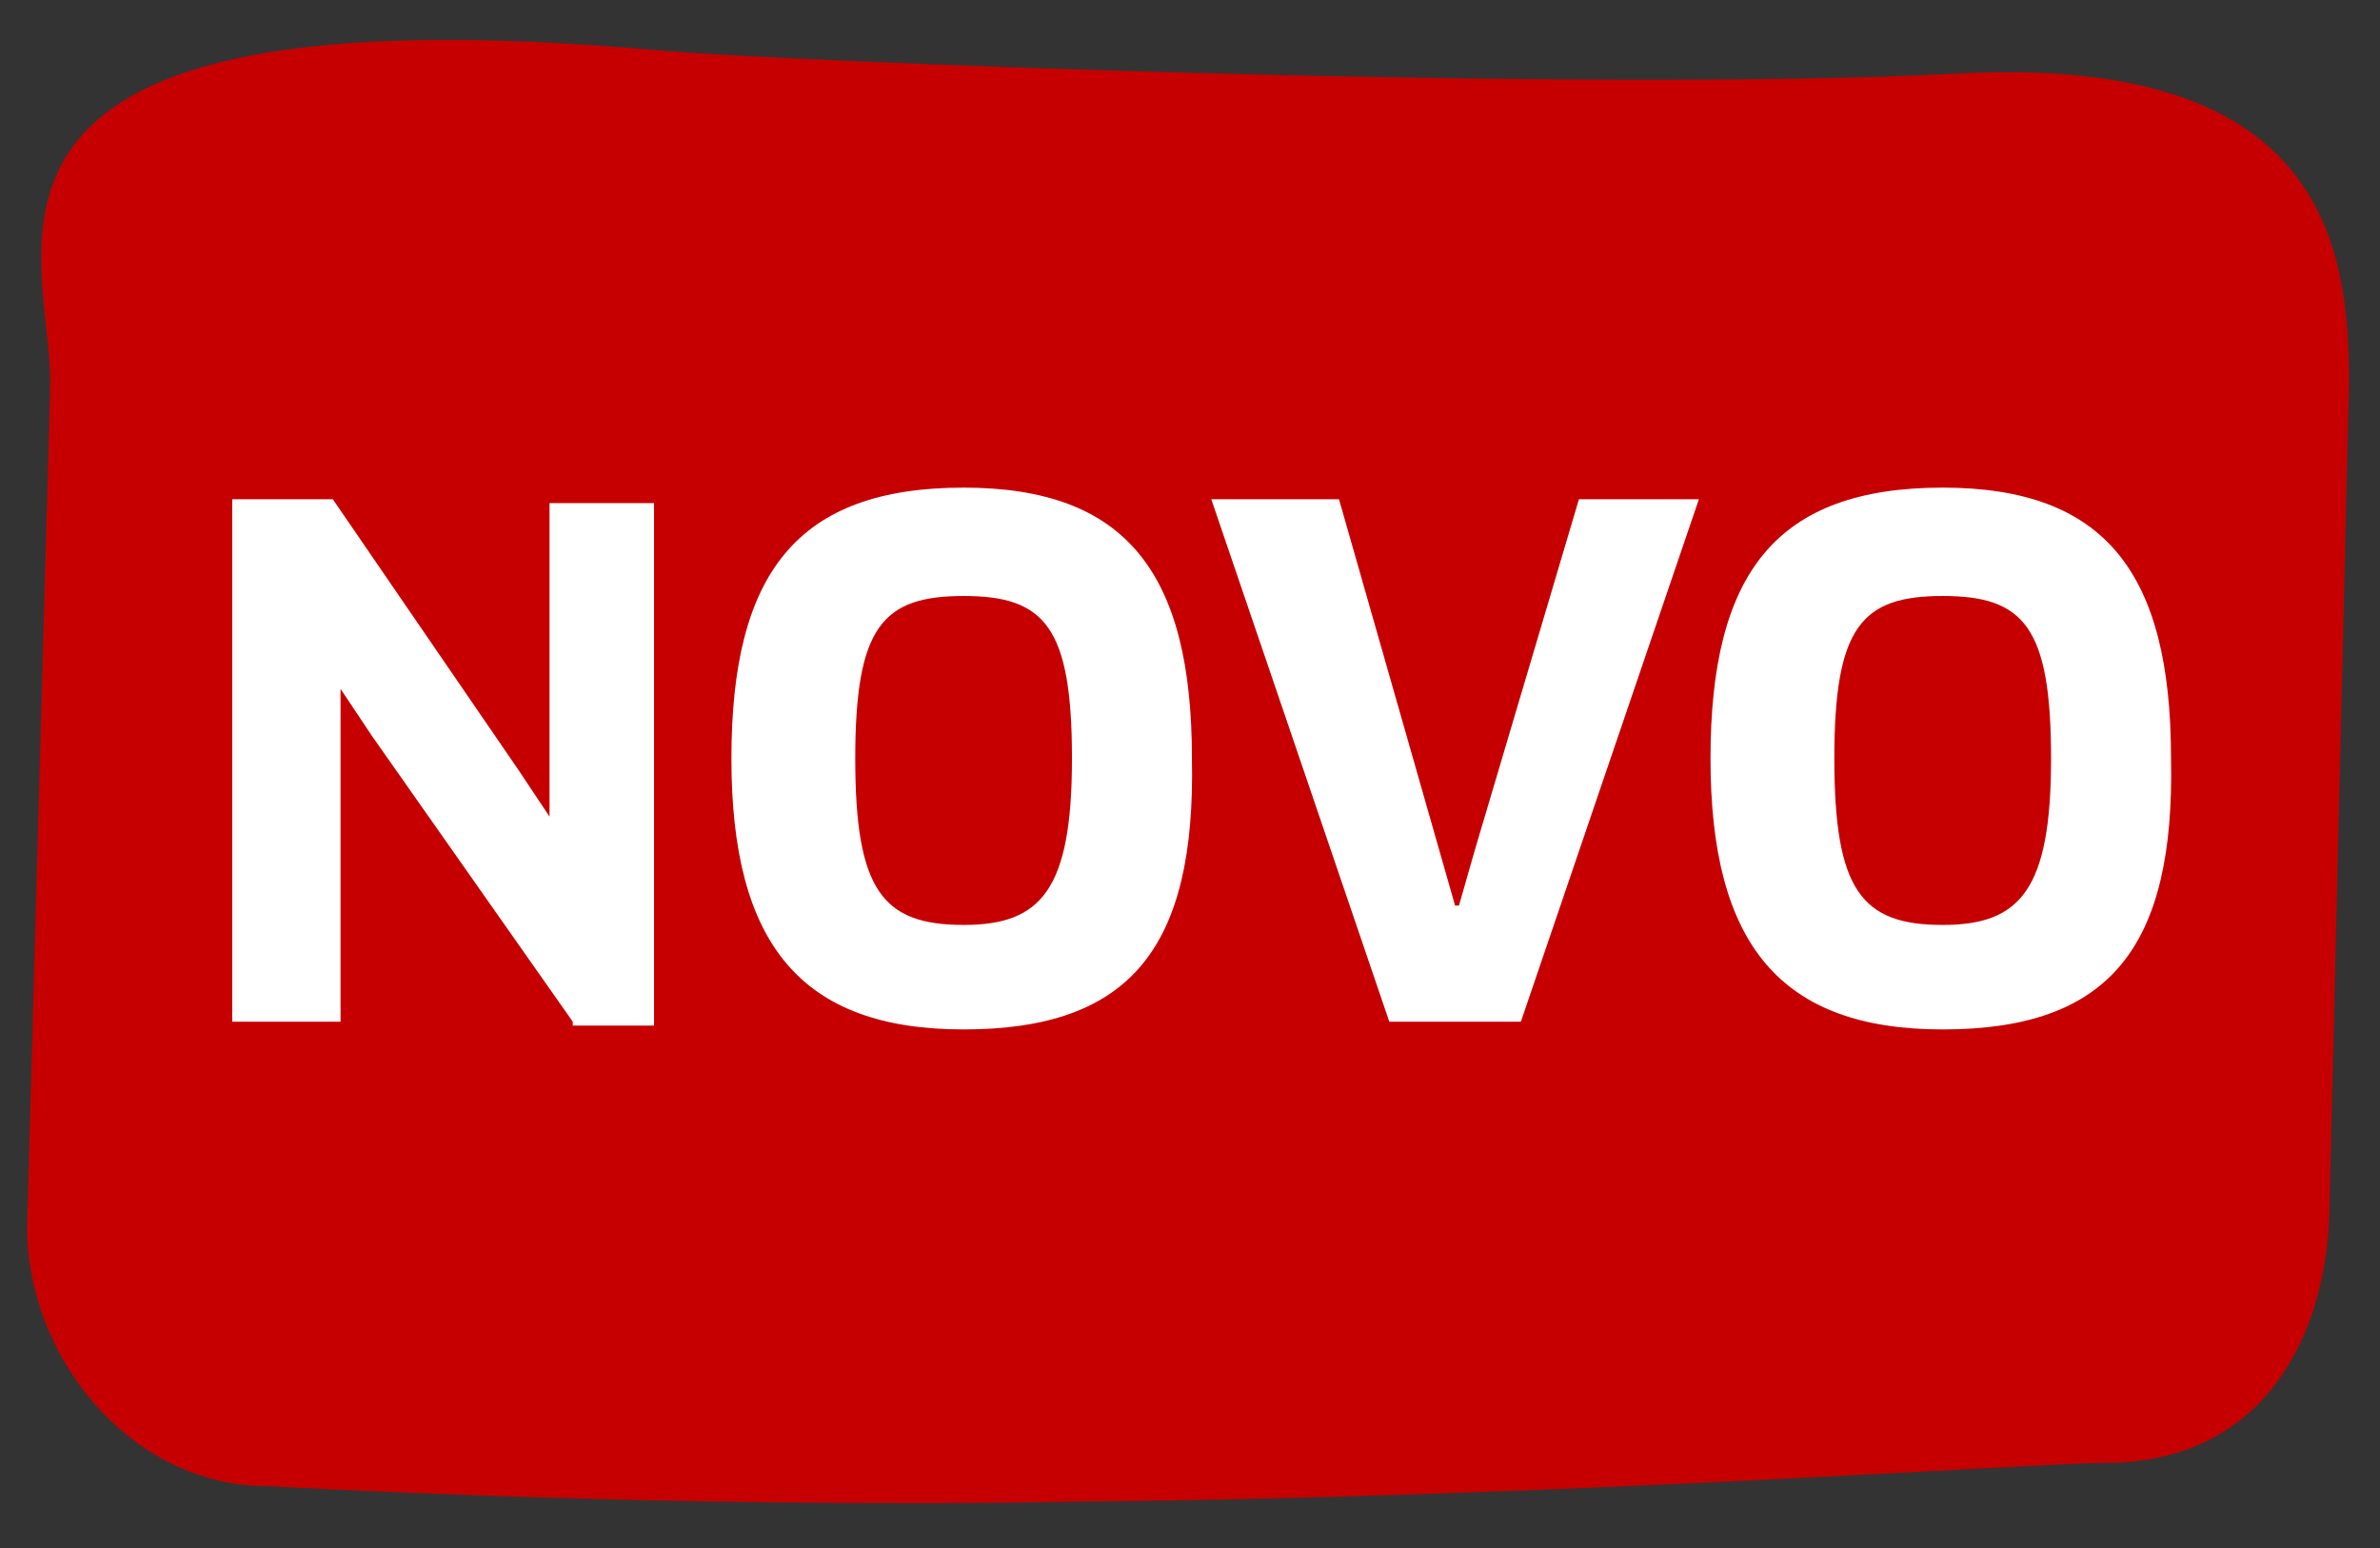
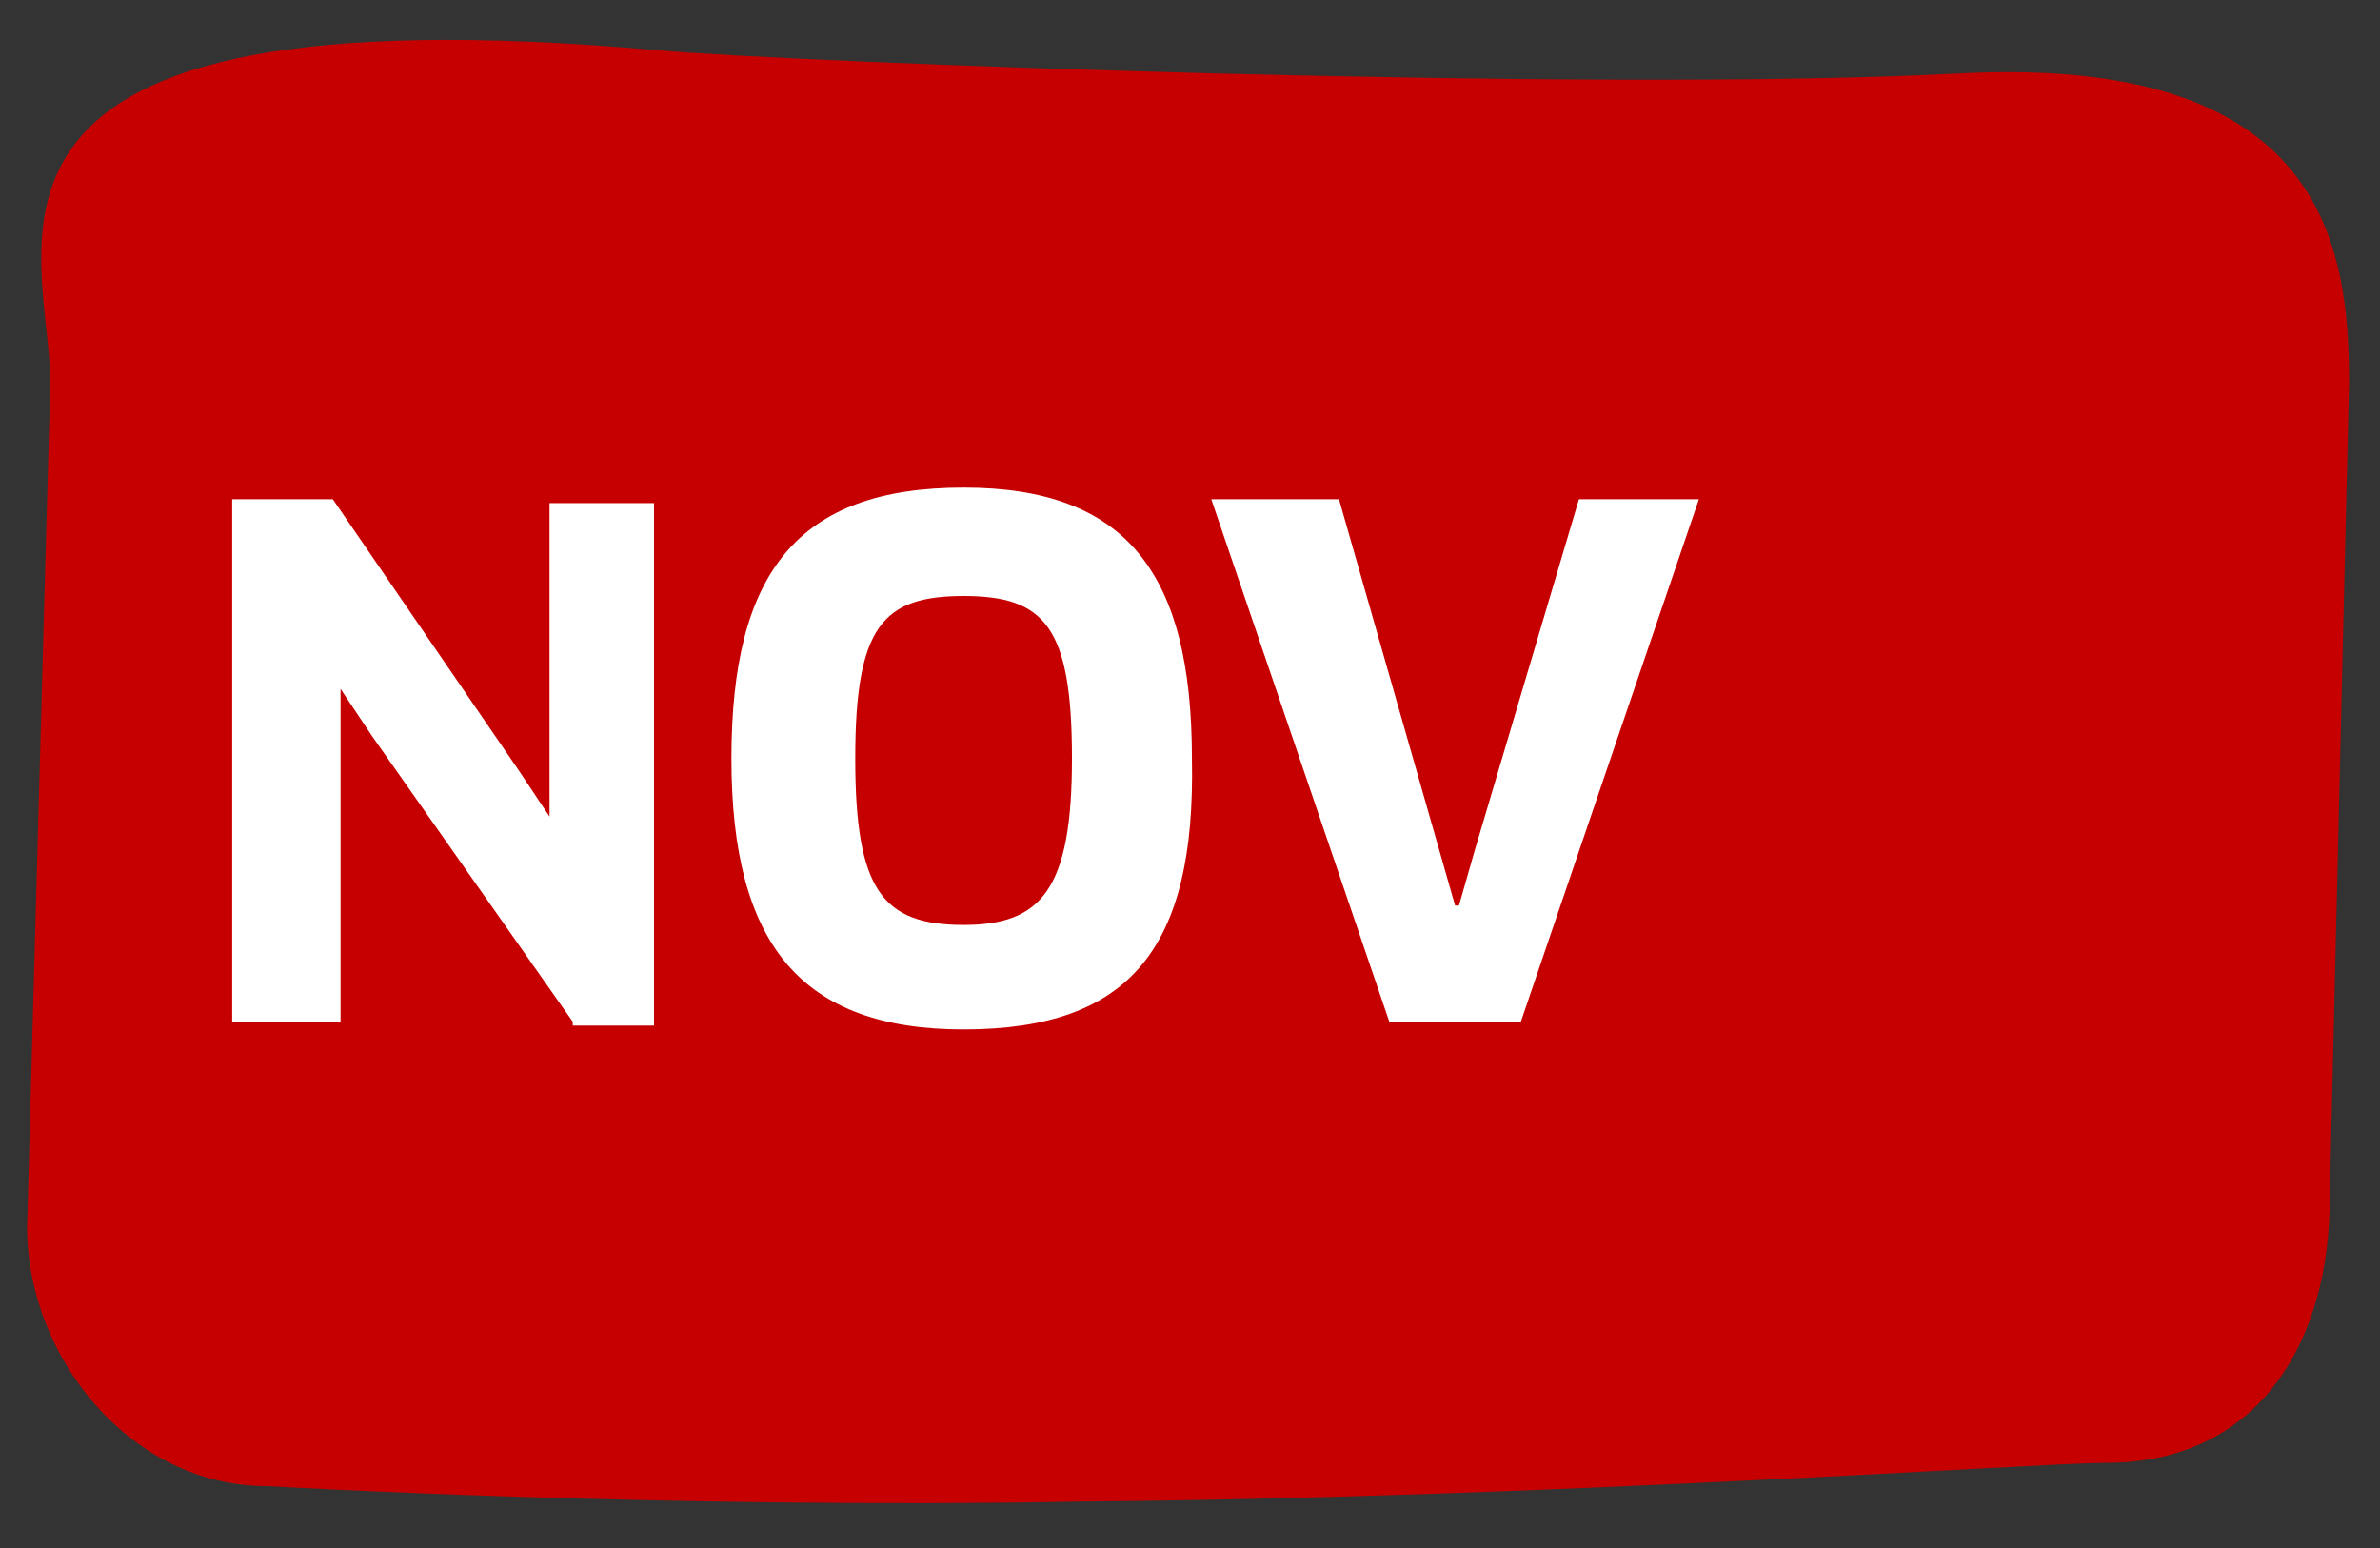
<svg xmlns="http://www.w3.org/2000/svg" version="1.1" id="Ebene_1" x="0px" y="0px" width="61.5px" height="40px" viewBox="0 0 61.5 40" style="enable-background:new 0 0 61.5 40;" xml:space="preserve">
  <rect x="0" y="0" width="61.5" height="40" fill="#333333" stroke="none" />
  <style type="text/css">
	.st0{fill:#C60000;}
	.st1{fill:#FFFFFF;}
</style>
  <path class="st0" d="M54.4,37.8c-1.7,0-14.4,0.9-26.5,1c-10.7,0.2-21-0.4-21-0.4c-3.5,0-6.2-3.3-6.2-6.7L1.3,9.9  C1.3,6.4-2.1-0.4,17,1.3c3.3,0.3,24.1,1.1,33.6,0.6s10.1,4.5,10.1,8L60.2,31C60.2,34.5,58.5,37.8,54.4,37.8z" />
  <g>
    <path class="st1" d="M14.8,26.4L9.6,19l-0.8-1.2l0,0l0,1.5v7.1H6V12.9h2.6l4.8,7l0.8,1.2l0,0l0-1.4v-6.7h2.7v13.5H14.8z" />
    <path class="st1" d="M24.9,26.6c-4.2,0-6-2.2-6-7c0-4.8,1.7-7,6-7c4.2,0,5.9,2.2,5.9,7C30.9,24.5,29.2,26.6,24.9,26.6z M24.9,15.4   c-2.1,0-2.8,0.8-2.8,4.2c0,3.4,0.7,4.3,2.8,4.3c2,0,2.8-0.9,2.8-4.3C27.7,16.2,27,15.4,24.9,15.4z" />
    <path class="st1" d="M43.9,12.9l-4.6,13.5h-3.4l-4.6-13.5h3.3l2.6,9.1l0.4,1.4h0.1l0.4-1.4l2.7-9.1H43.9z" />
-     <path class="st1" d="M50.2,26.6c-4.2,0-6-2.2-6-7c0-4.8,1.7-7,6-7c4.2,0,5.9,2.2,5.9,7C56.2,24.5,54.5,26.6,50.2,26.6z M50.2,15.4   c-2.1,0-2.8,0.8-2.8,4.2c0,3.4,0.7,4.3,2.8,4.3c2,0,2.8-0.9,2.8-4.3C53,16.2,52.3,15.4,50.2,15.4z" />
  </g>
</svg>